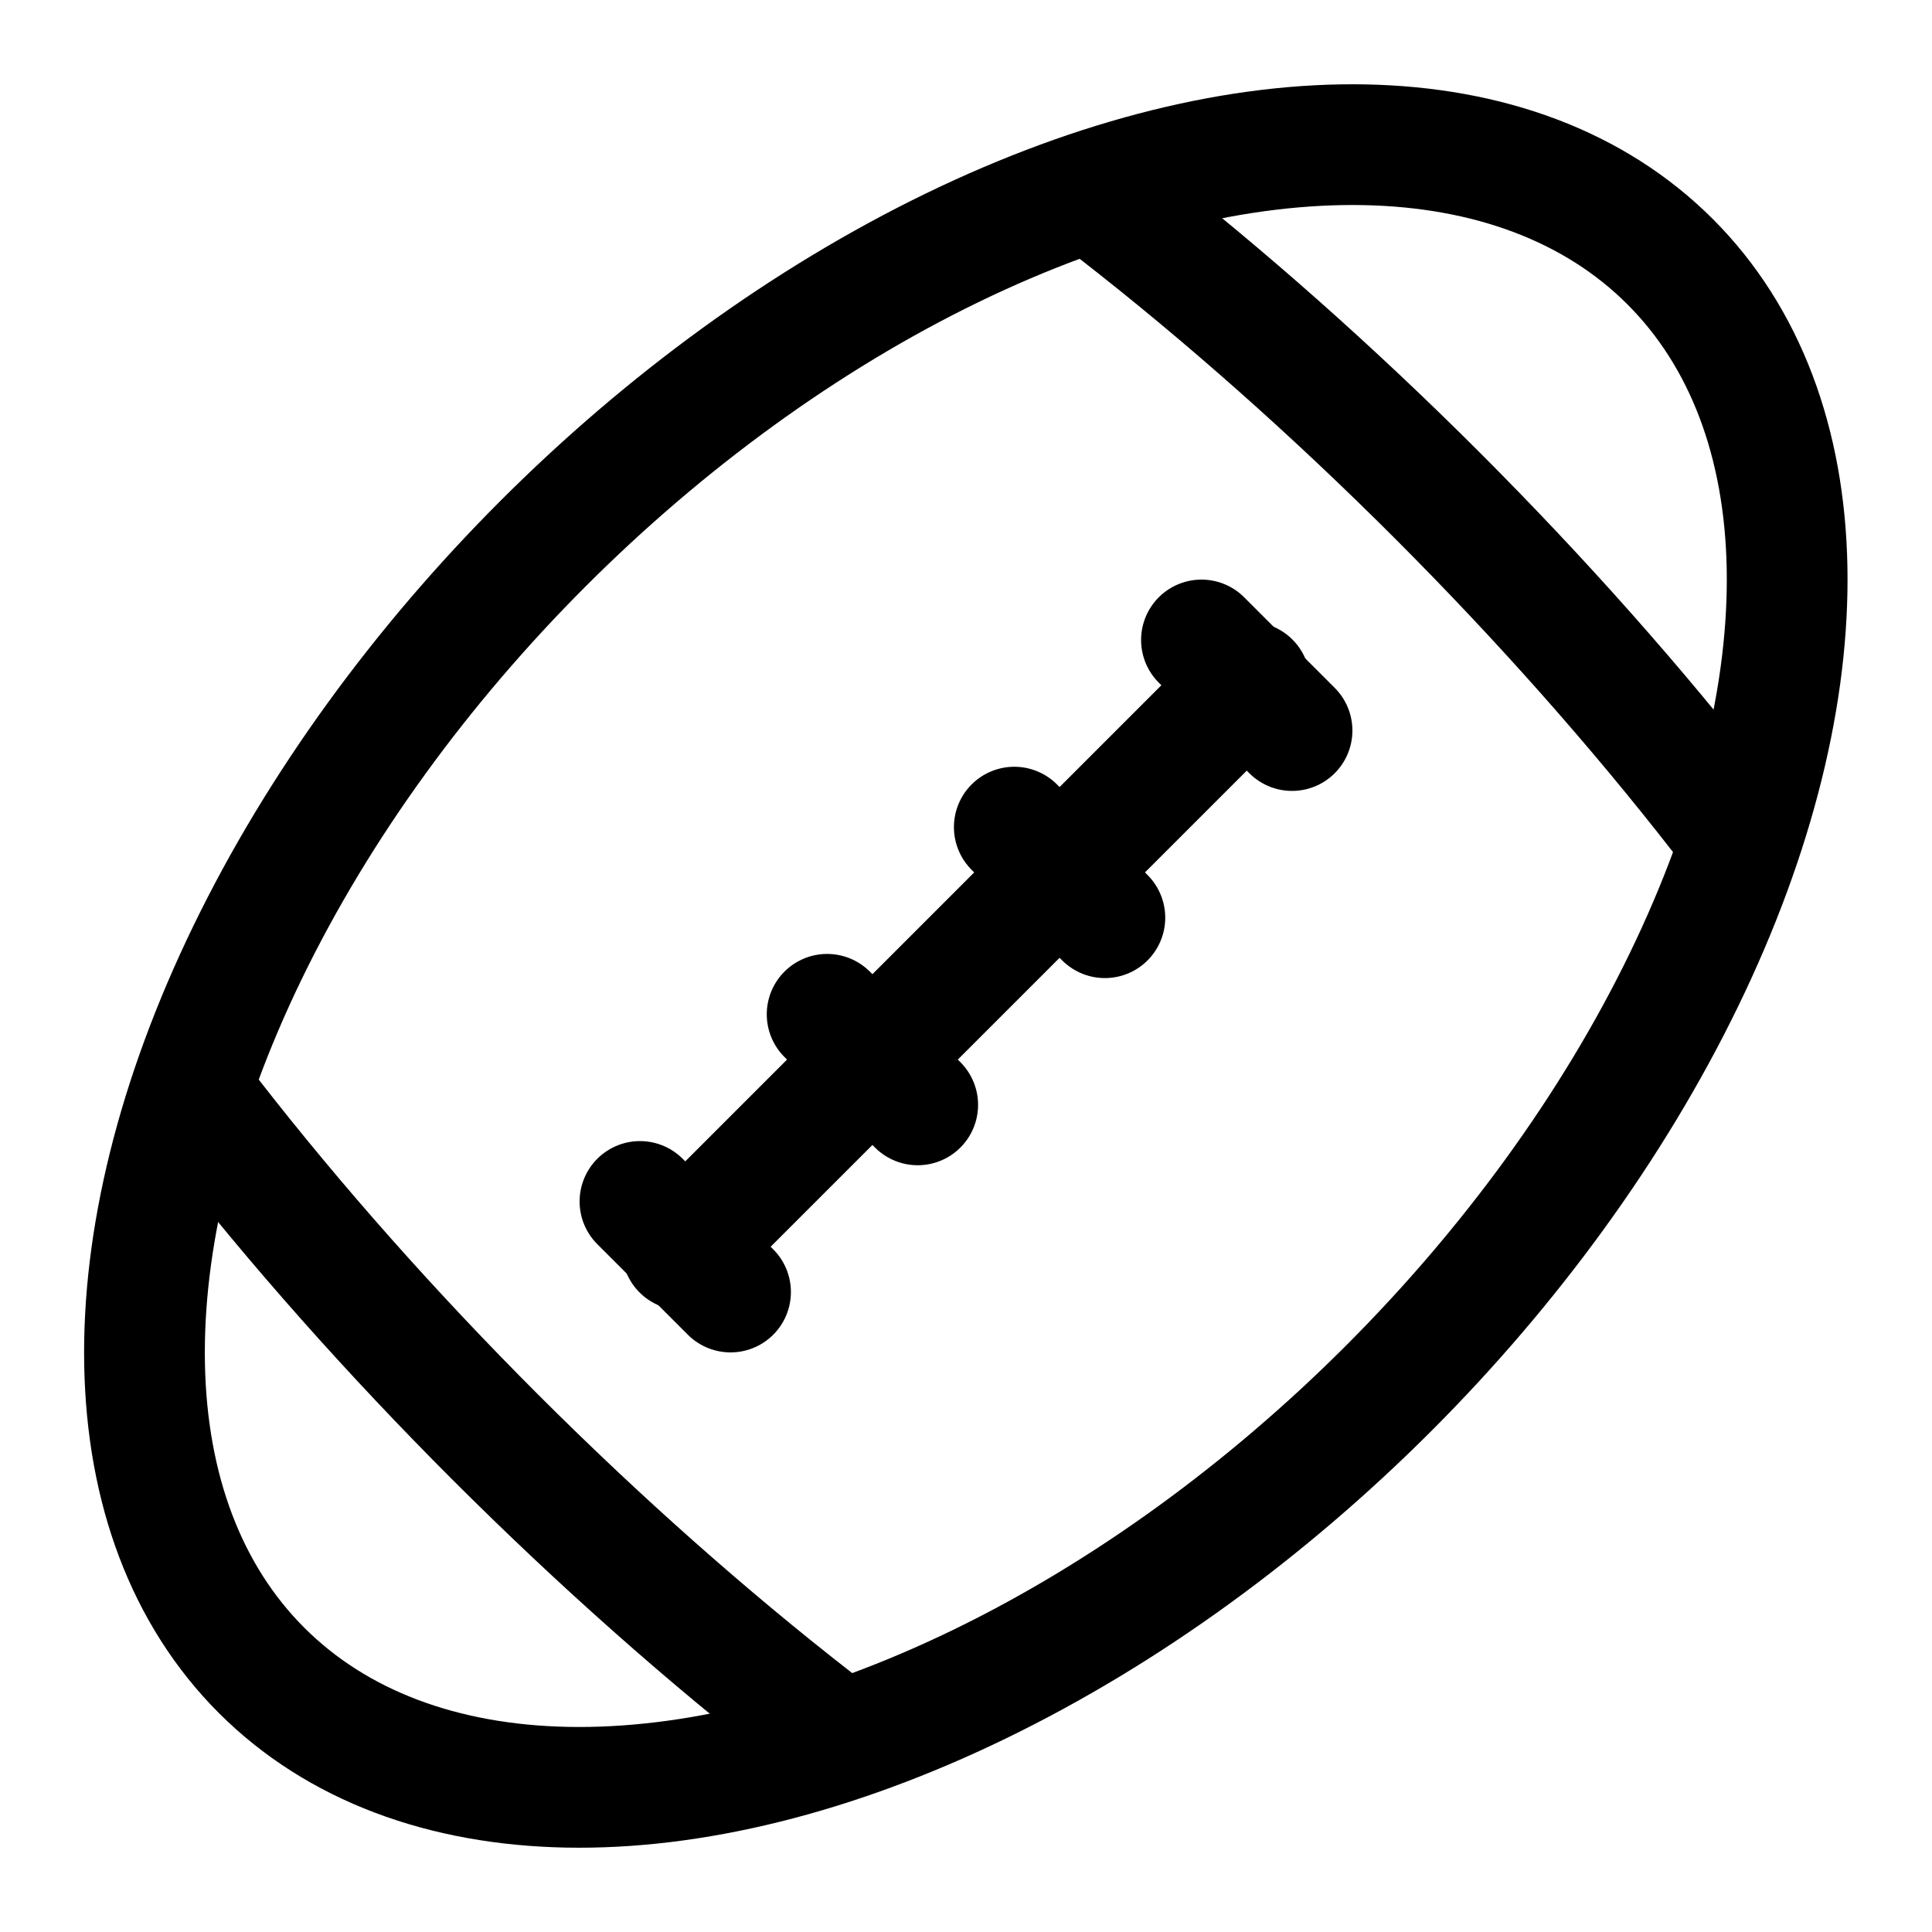
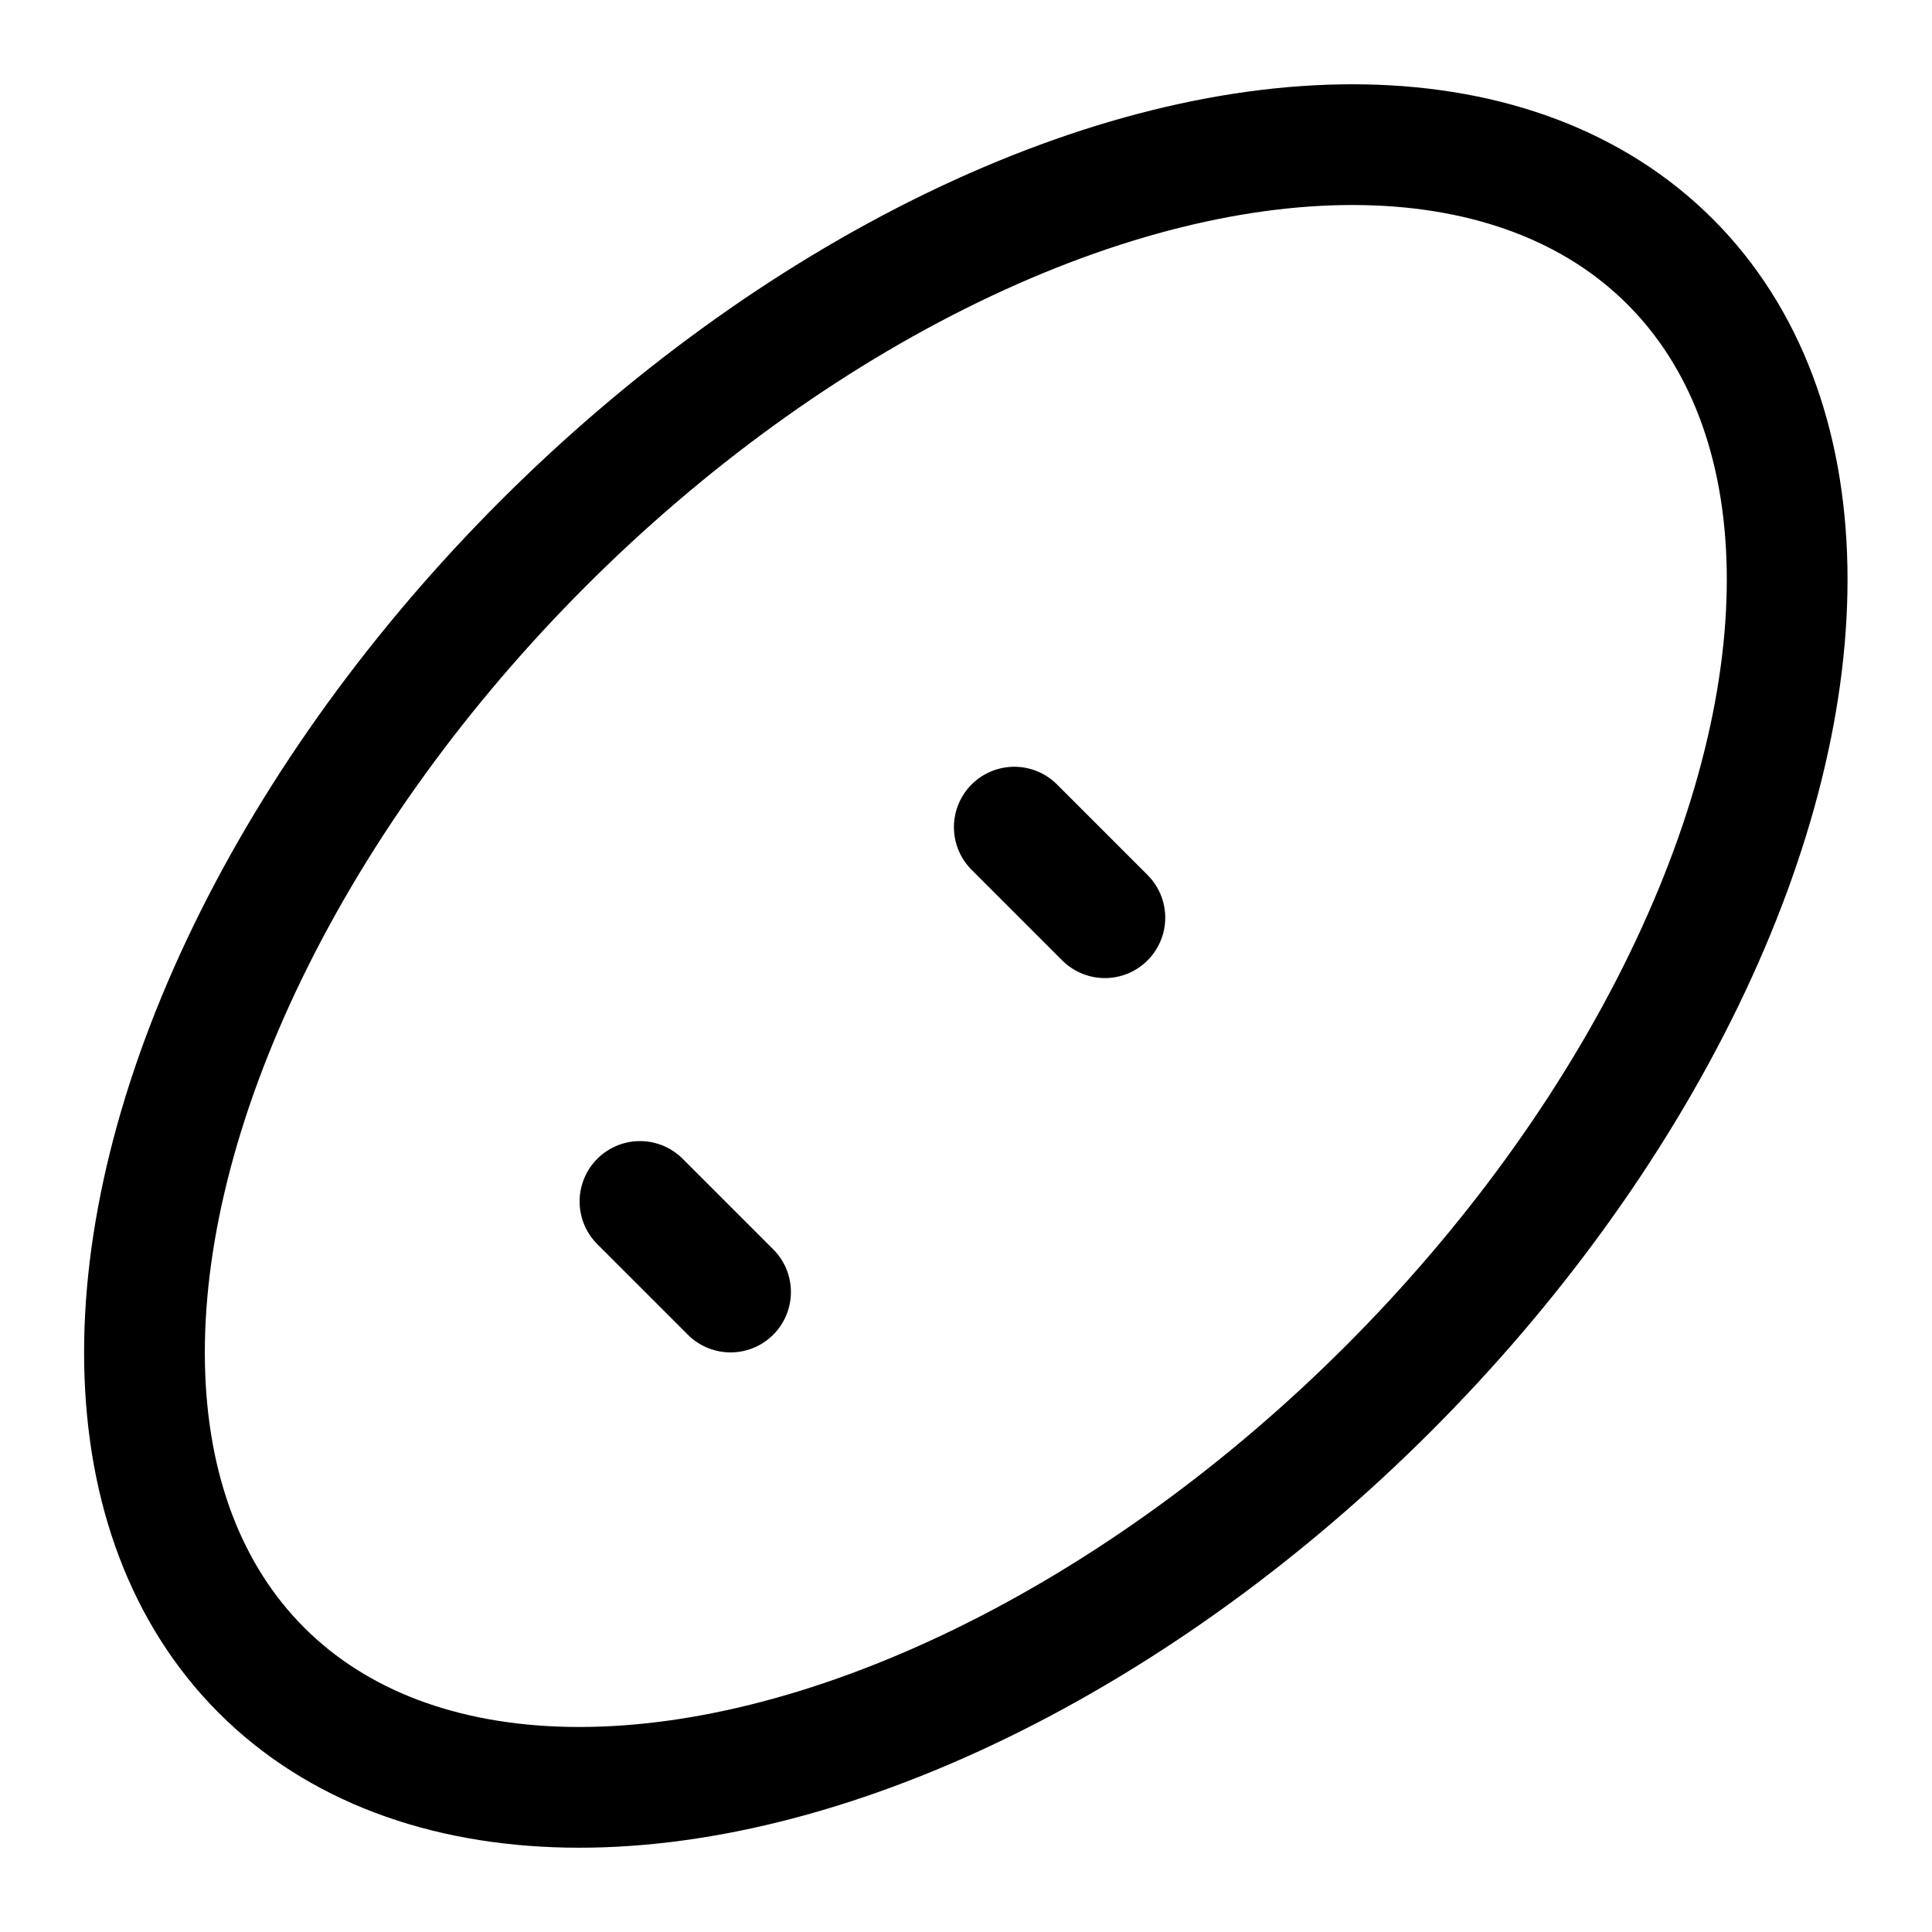
<svg xmlns="http://www.w3.org/2000/svg" version="1.1" id="Icons" viewBox="0 0 32 32" xml:space="preserve">
  <style type="text/css">
	.st0{fill:none;stroke:#000000;stroke-width:2;stroke-linecap:round;stroke-linejoin:round;stroke-miterlimit:10;}
</style>
  <ellipse transform="matrix(0.707 -0.707 0.707 0.707 -6.627 16)" class="st0" cx="16" cy="16" rx="16.5" ry="9.9" />
-   <path class="st0" d="M18.5,3.5c1.8,1.4,3.6,3,5.3,4.7c1.7,1.7,3.3,3.5,4.7,5.3" />
-   <path class="st0" d="M13.5,28.5c-1.8-1.4-3.6-3-5.3-4.7c-1.7-1.7-3.3-3.5-4.7-5.3" />
-   <line class="st0" x1="11.3" y1="20.7" x2="20.7" y2="11.3" />
  <line class="st0" x1="10.6" y1="19.9" x2="12.1" y2="21.4" />
-   <line class="st0" x1="13.7" y1="16.8" x2="15.2" y2="18.3" />
  <line class="st0" x1="16.8" y1="13.7" x2="18.3" y2="15.2" />
-   <line class="st0" x1="19.9" y1="10.6" x2="21.4" y2="12.1" />
</svg>